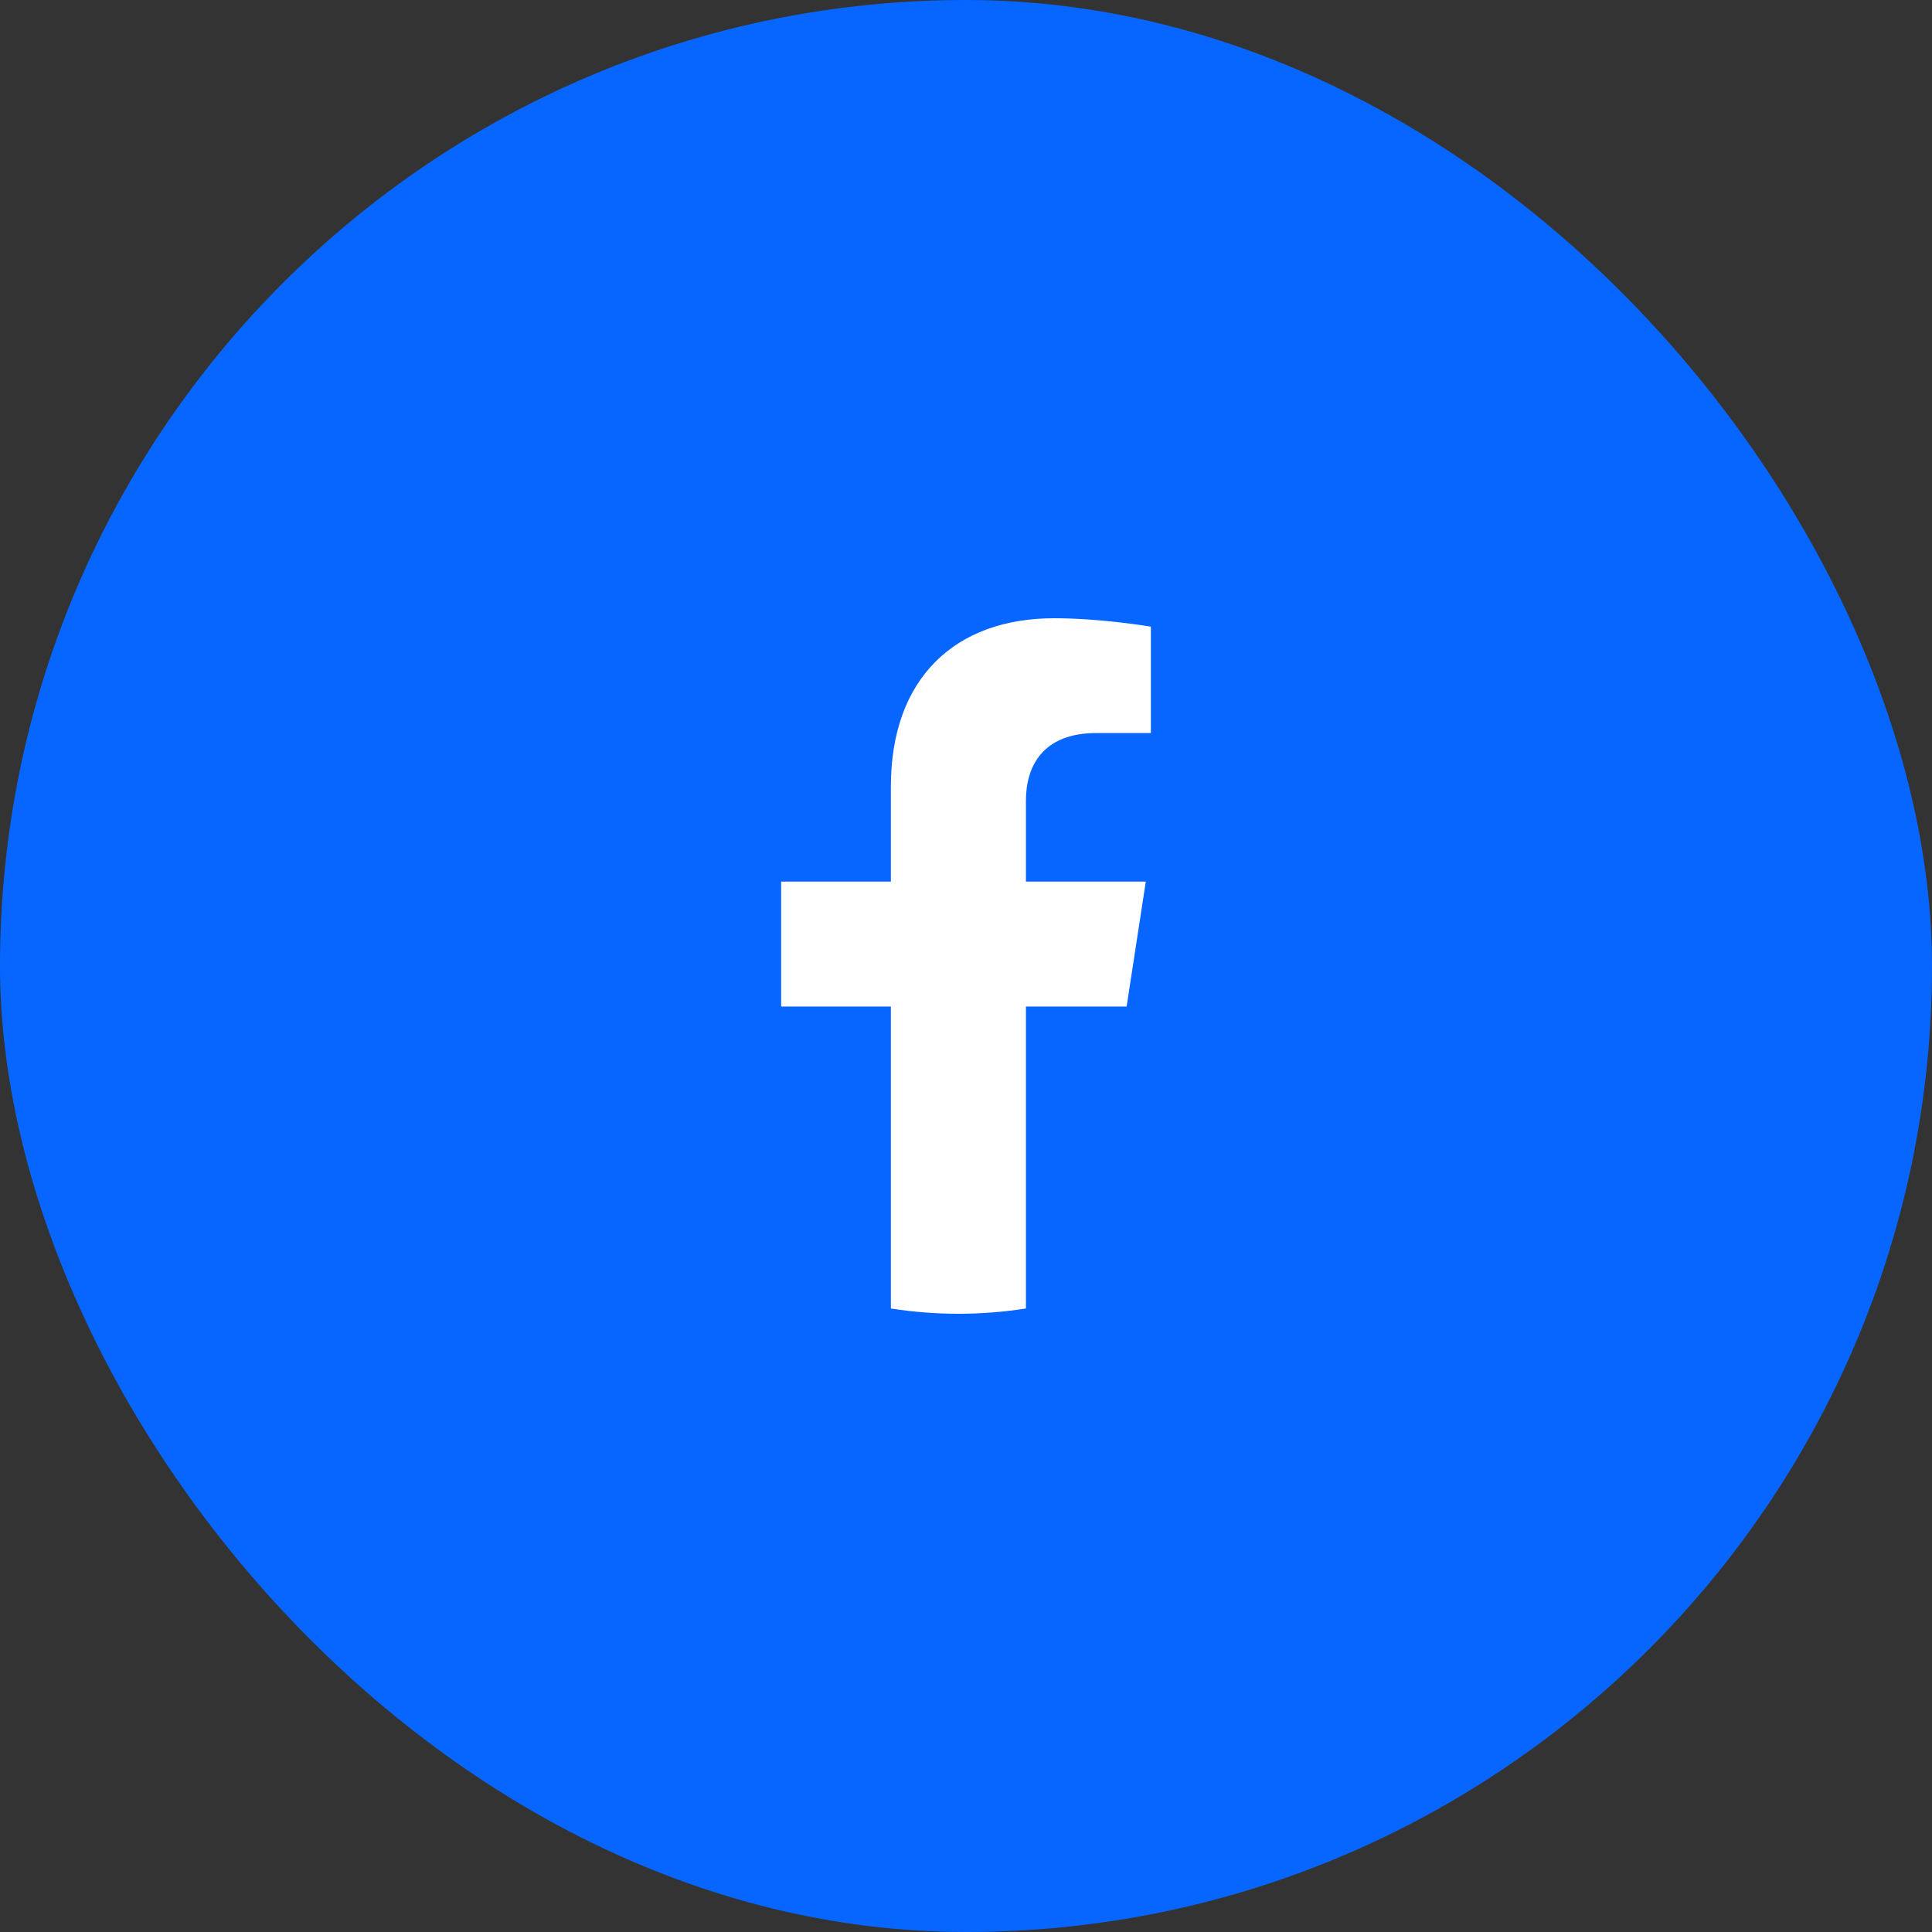
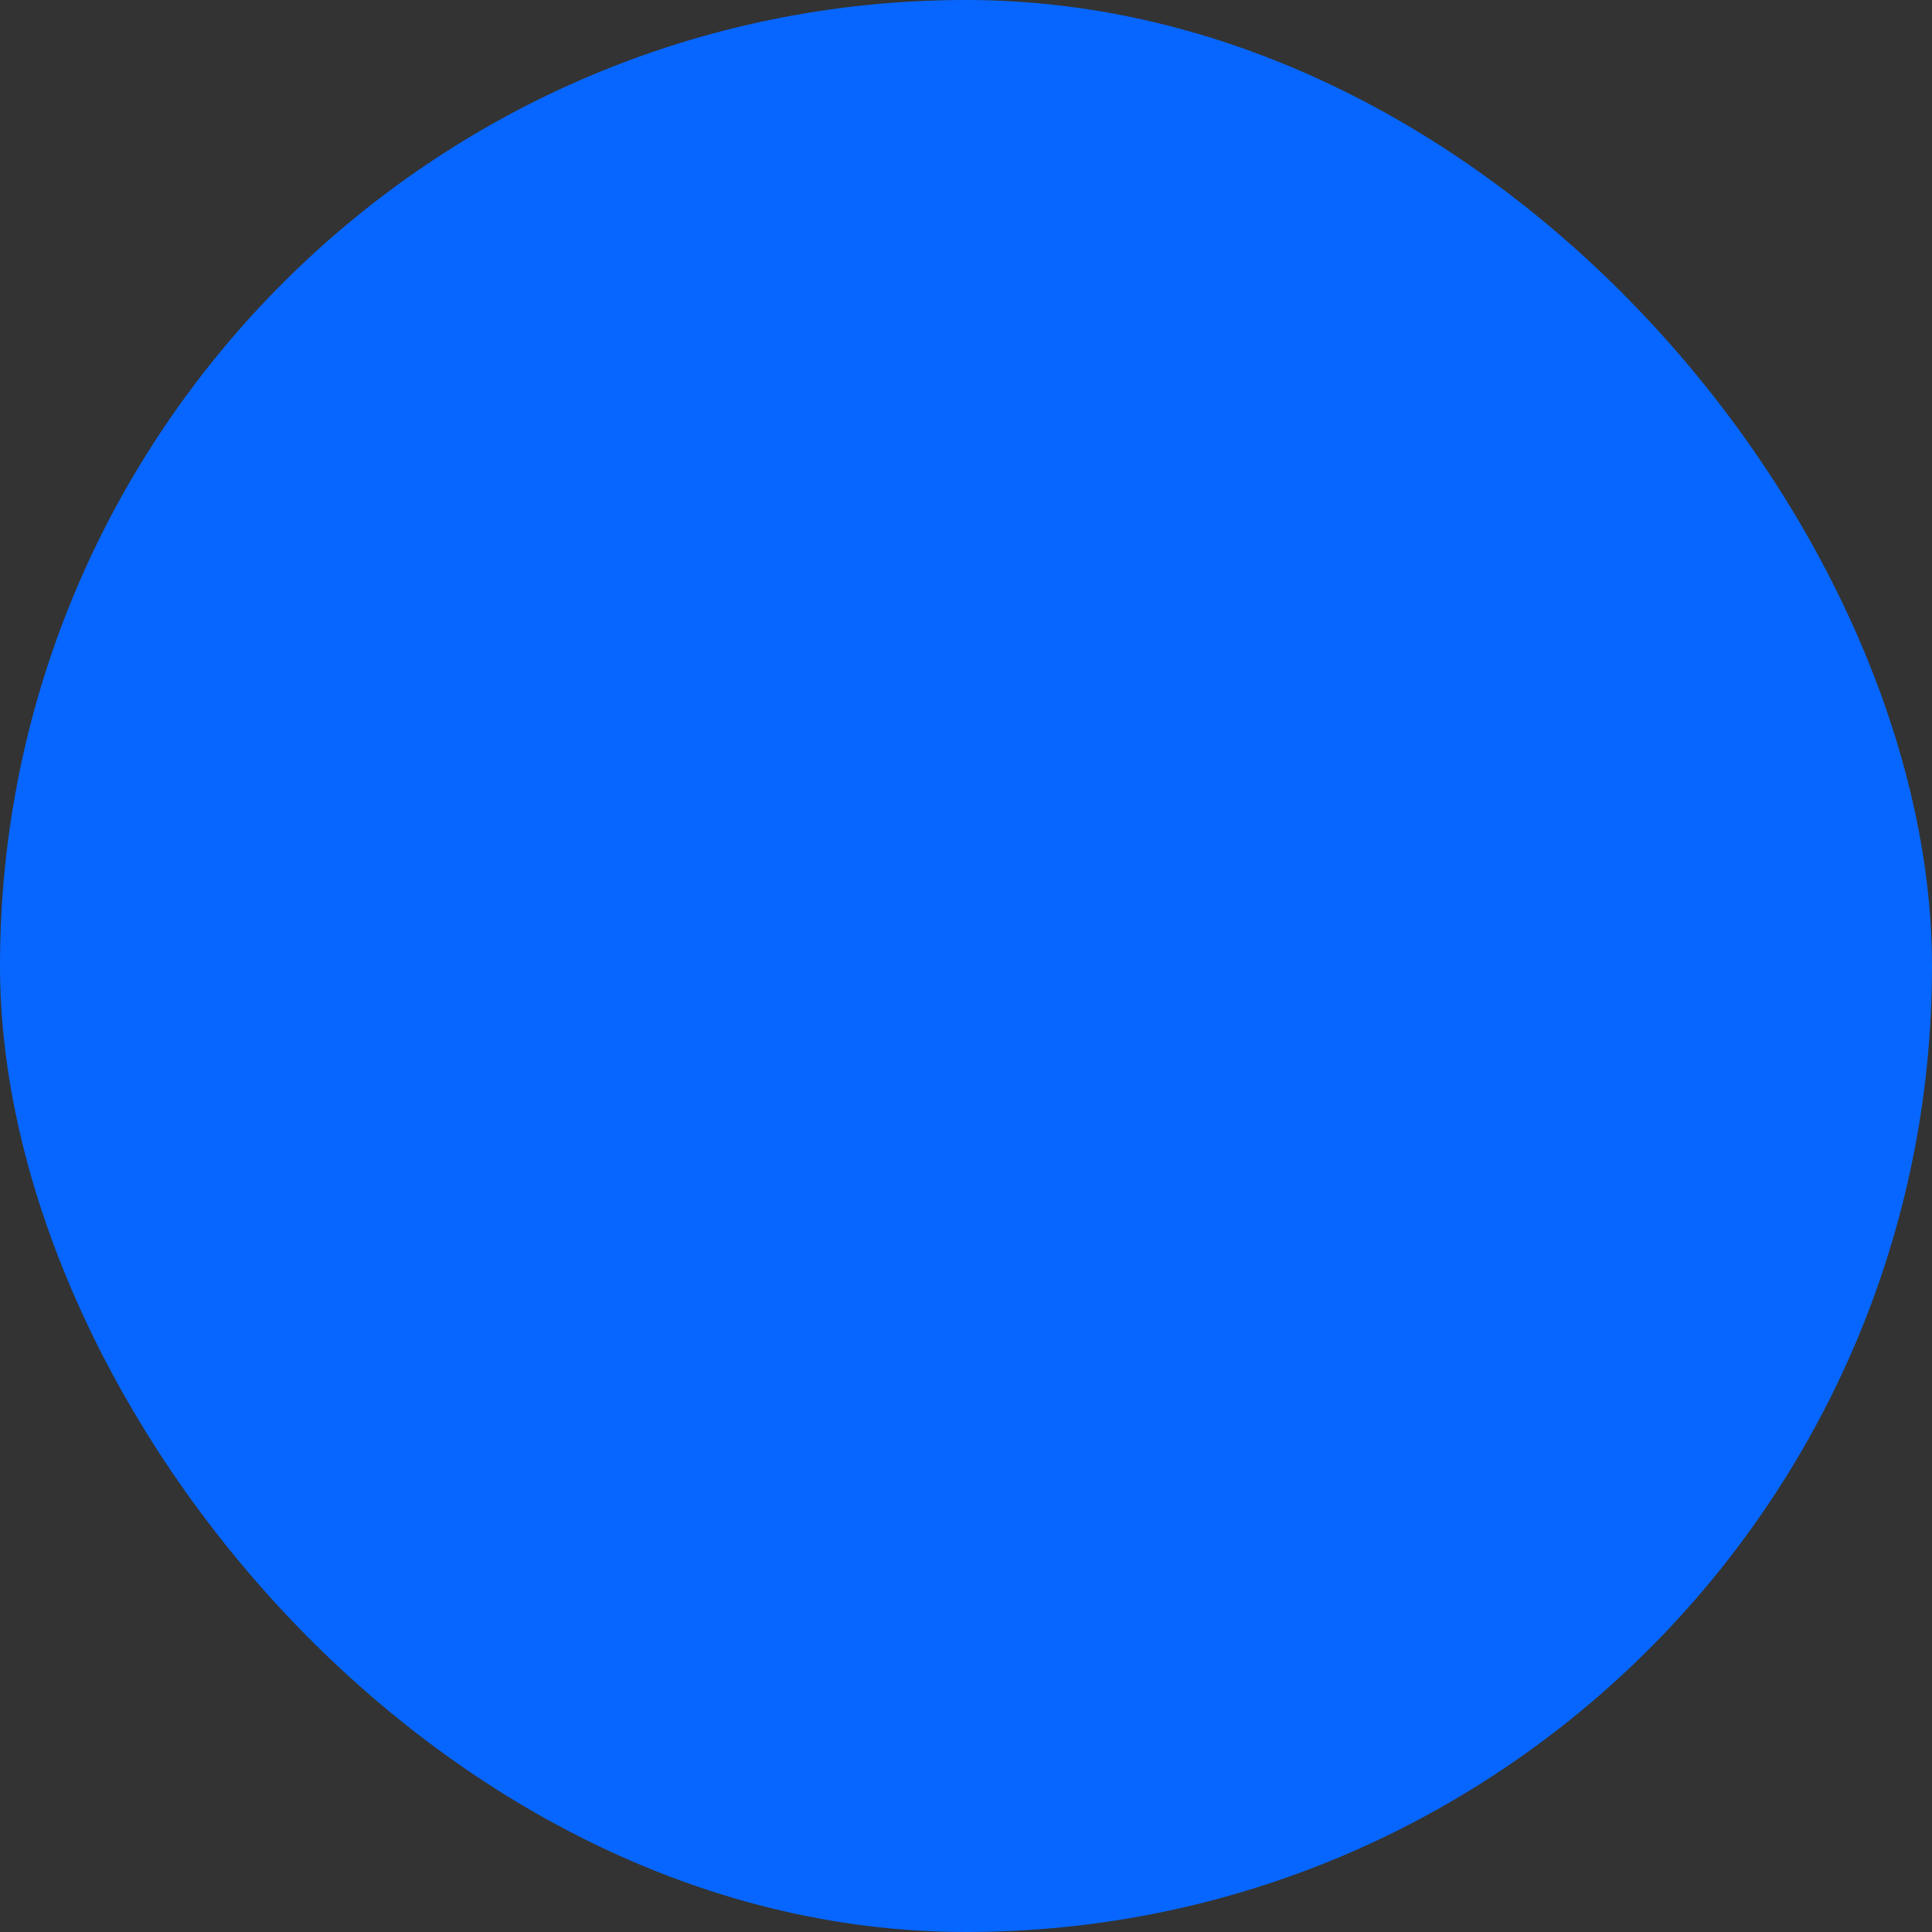
<svg xmlns="http://www.w3.org/2000/svg" width="50" height="50" viewBox="0 0 50 50" fill="none">
  <rect x="0" y="0" width="50" height="50" fill="#333333" stroke="none" />
  <rect width="50" height="50" rx="25" fill="#0766FF" />
-   <path d="M29.157 26.049L29.653 22.816H26.551V20.718C26.551 19.833 26.984 18.971 28.374 18.971H29.784V16.218C29.784 16.218 28.504 16 27.28 16C24.726 16 23.056 17.548 23.056 20.352V22.816H20.216V26.049H23.056V33.864C23.625 33.953 24.209 34 24.803 34C25.398 34 25.982 33.953 26.551 33.864V26.049H29.157Z" fill="white" />
</svg>